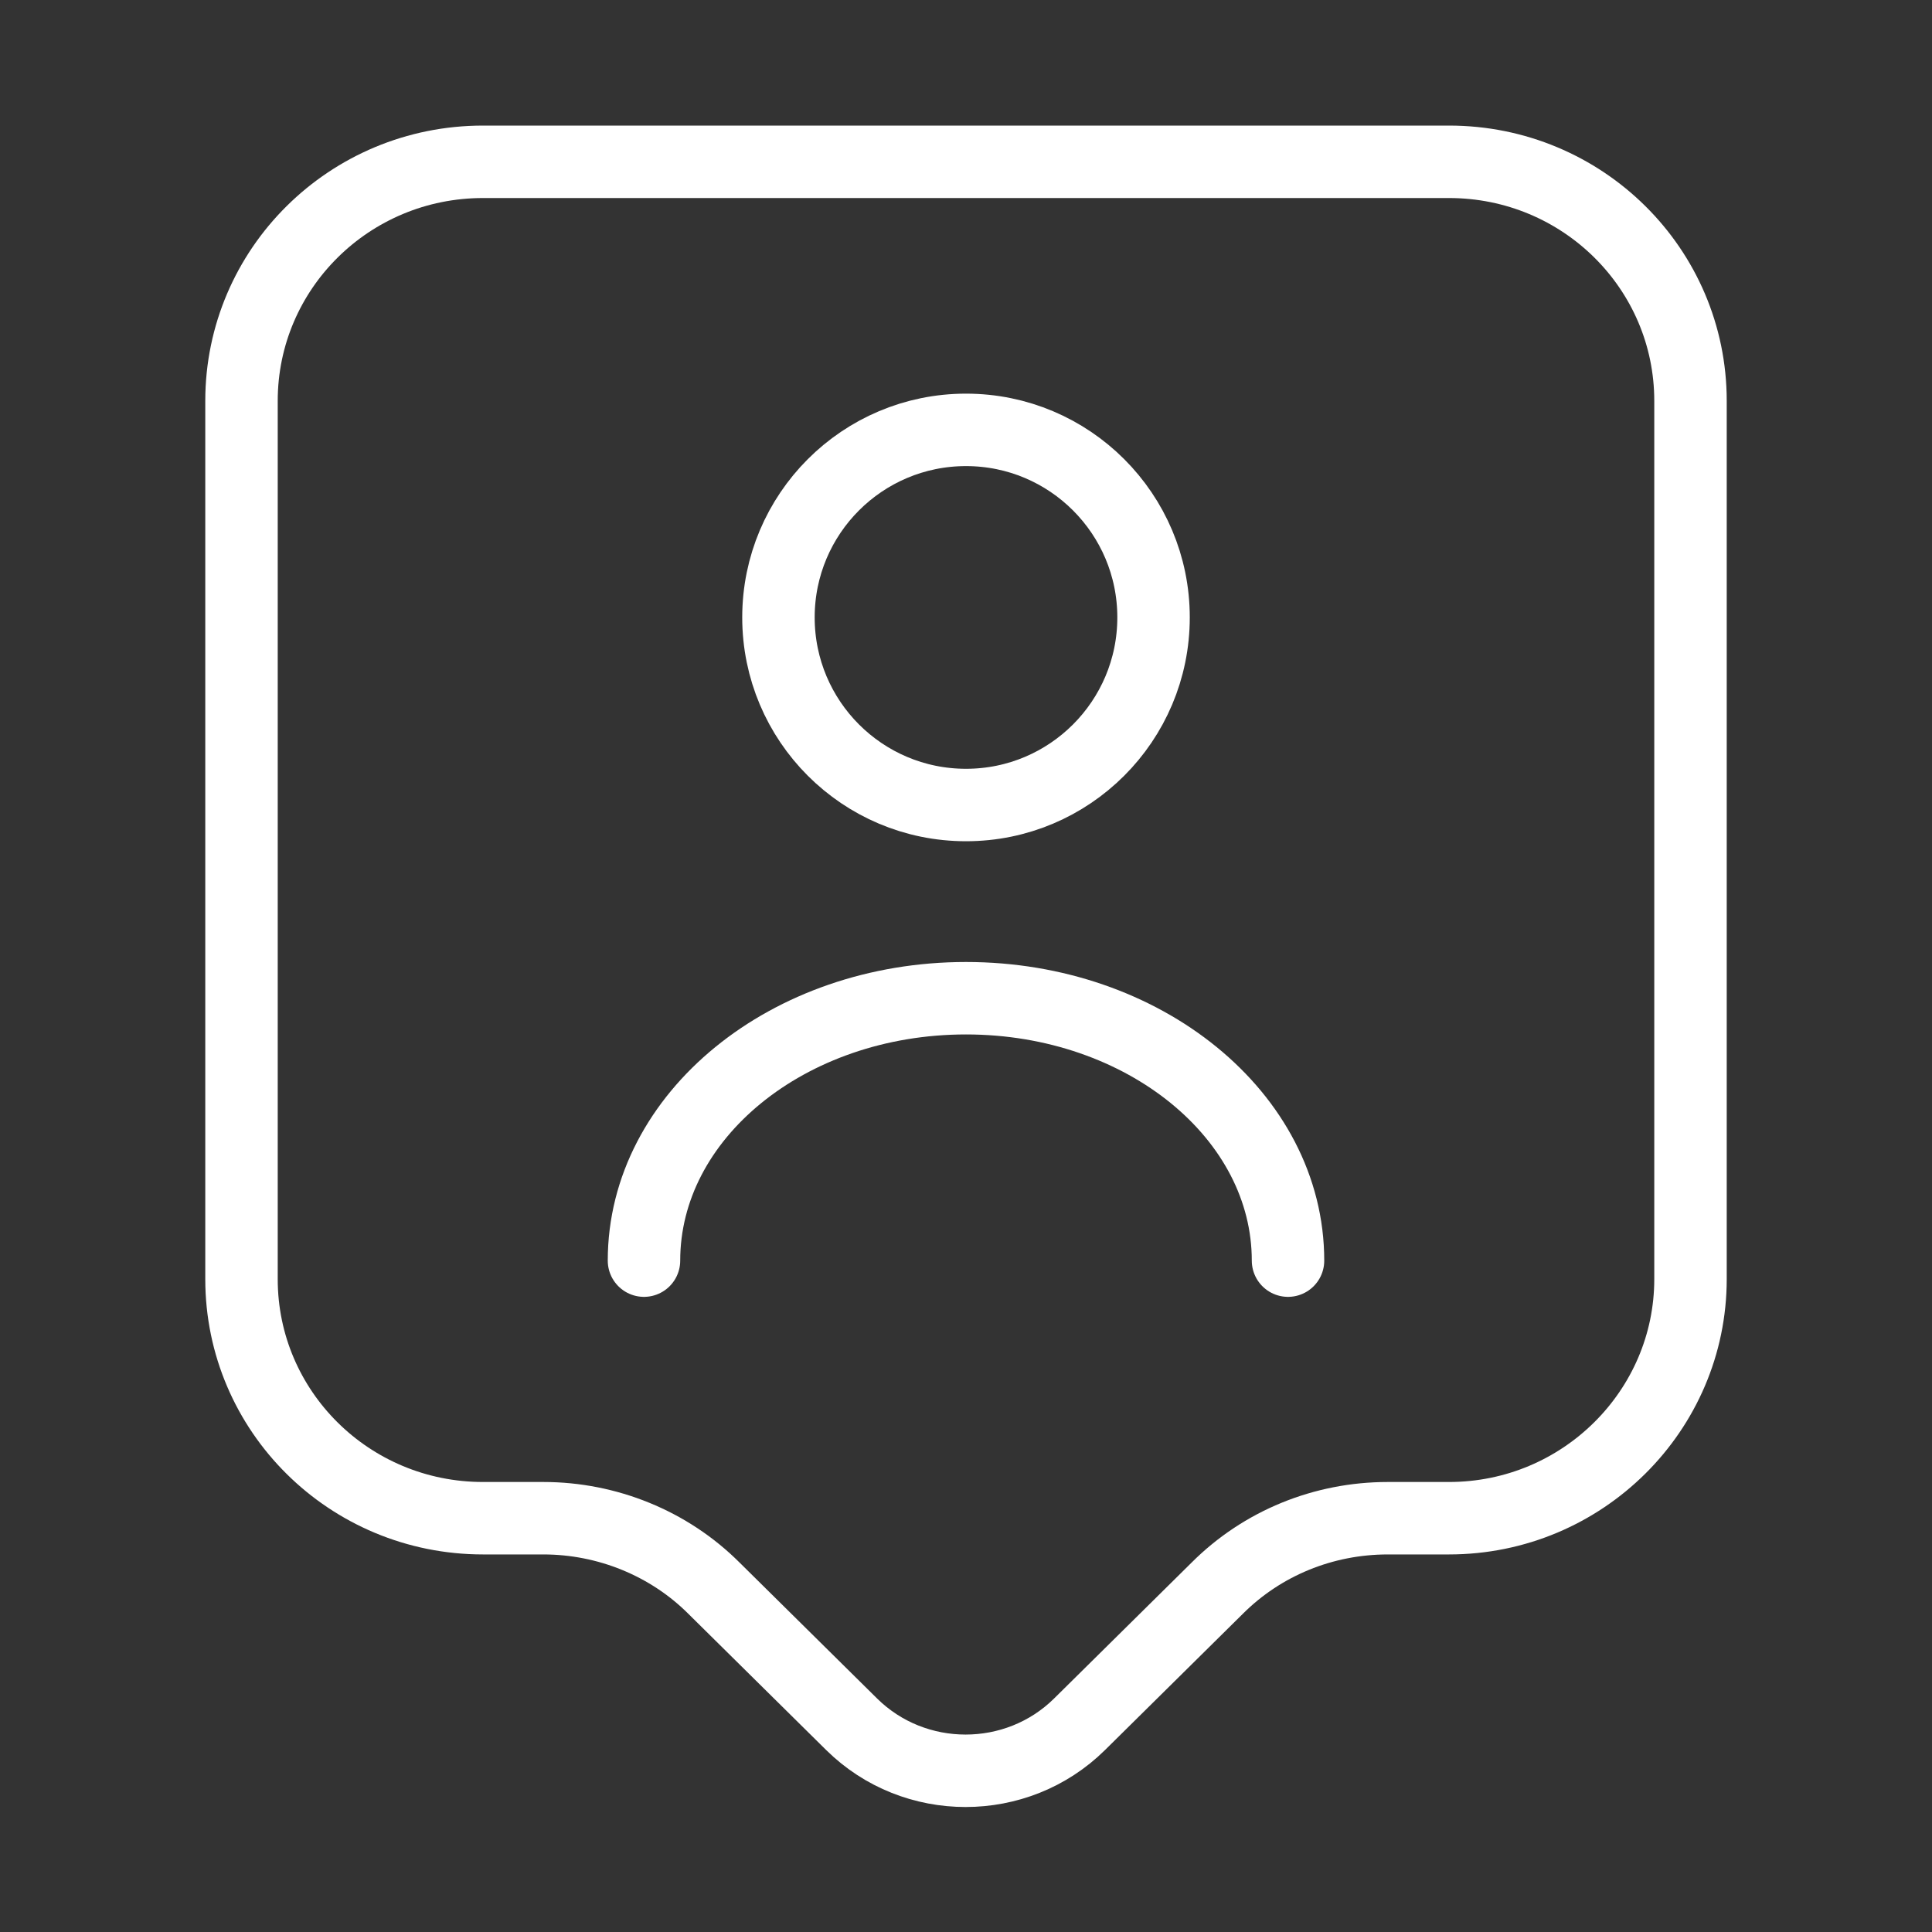
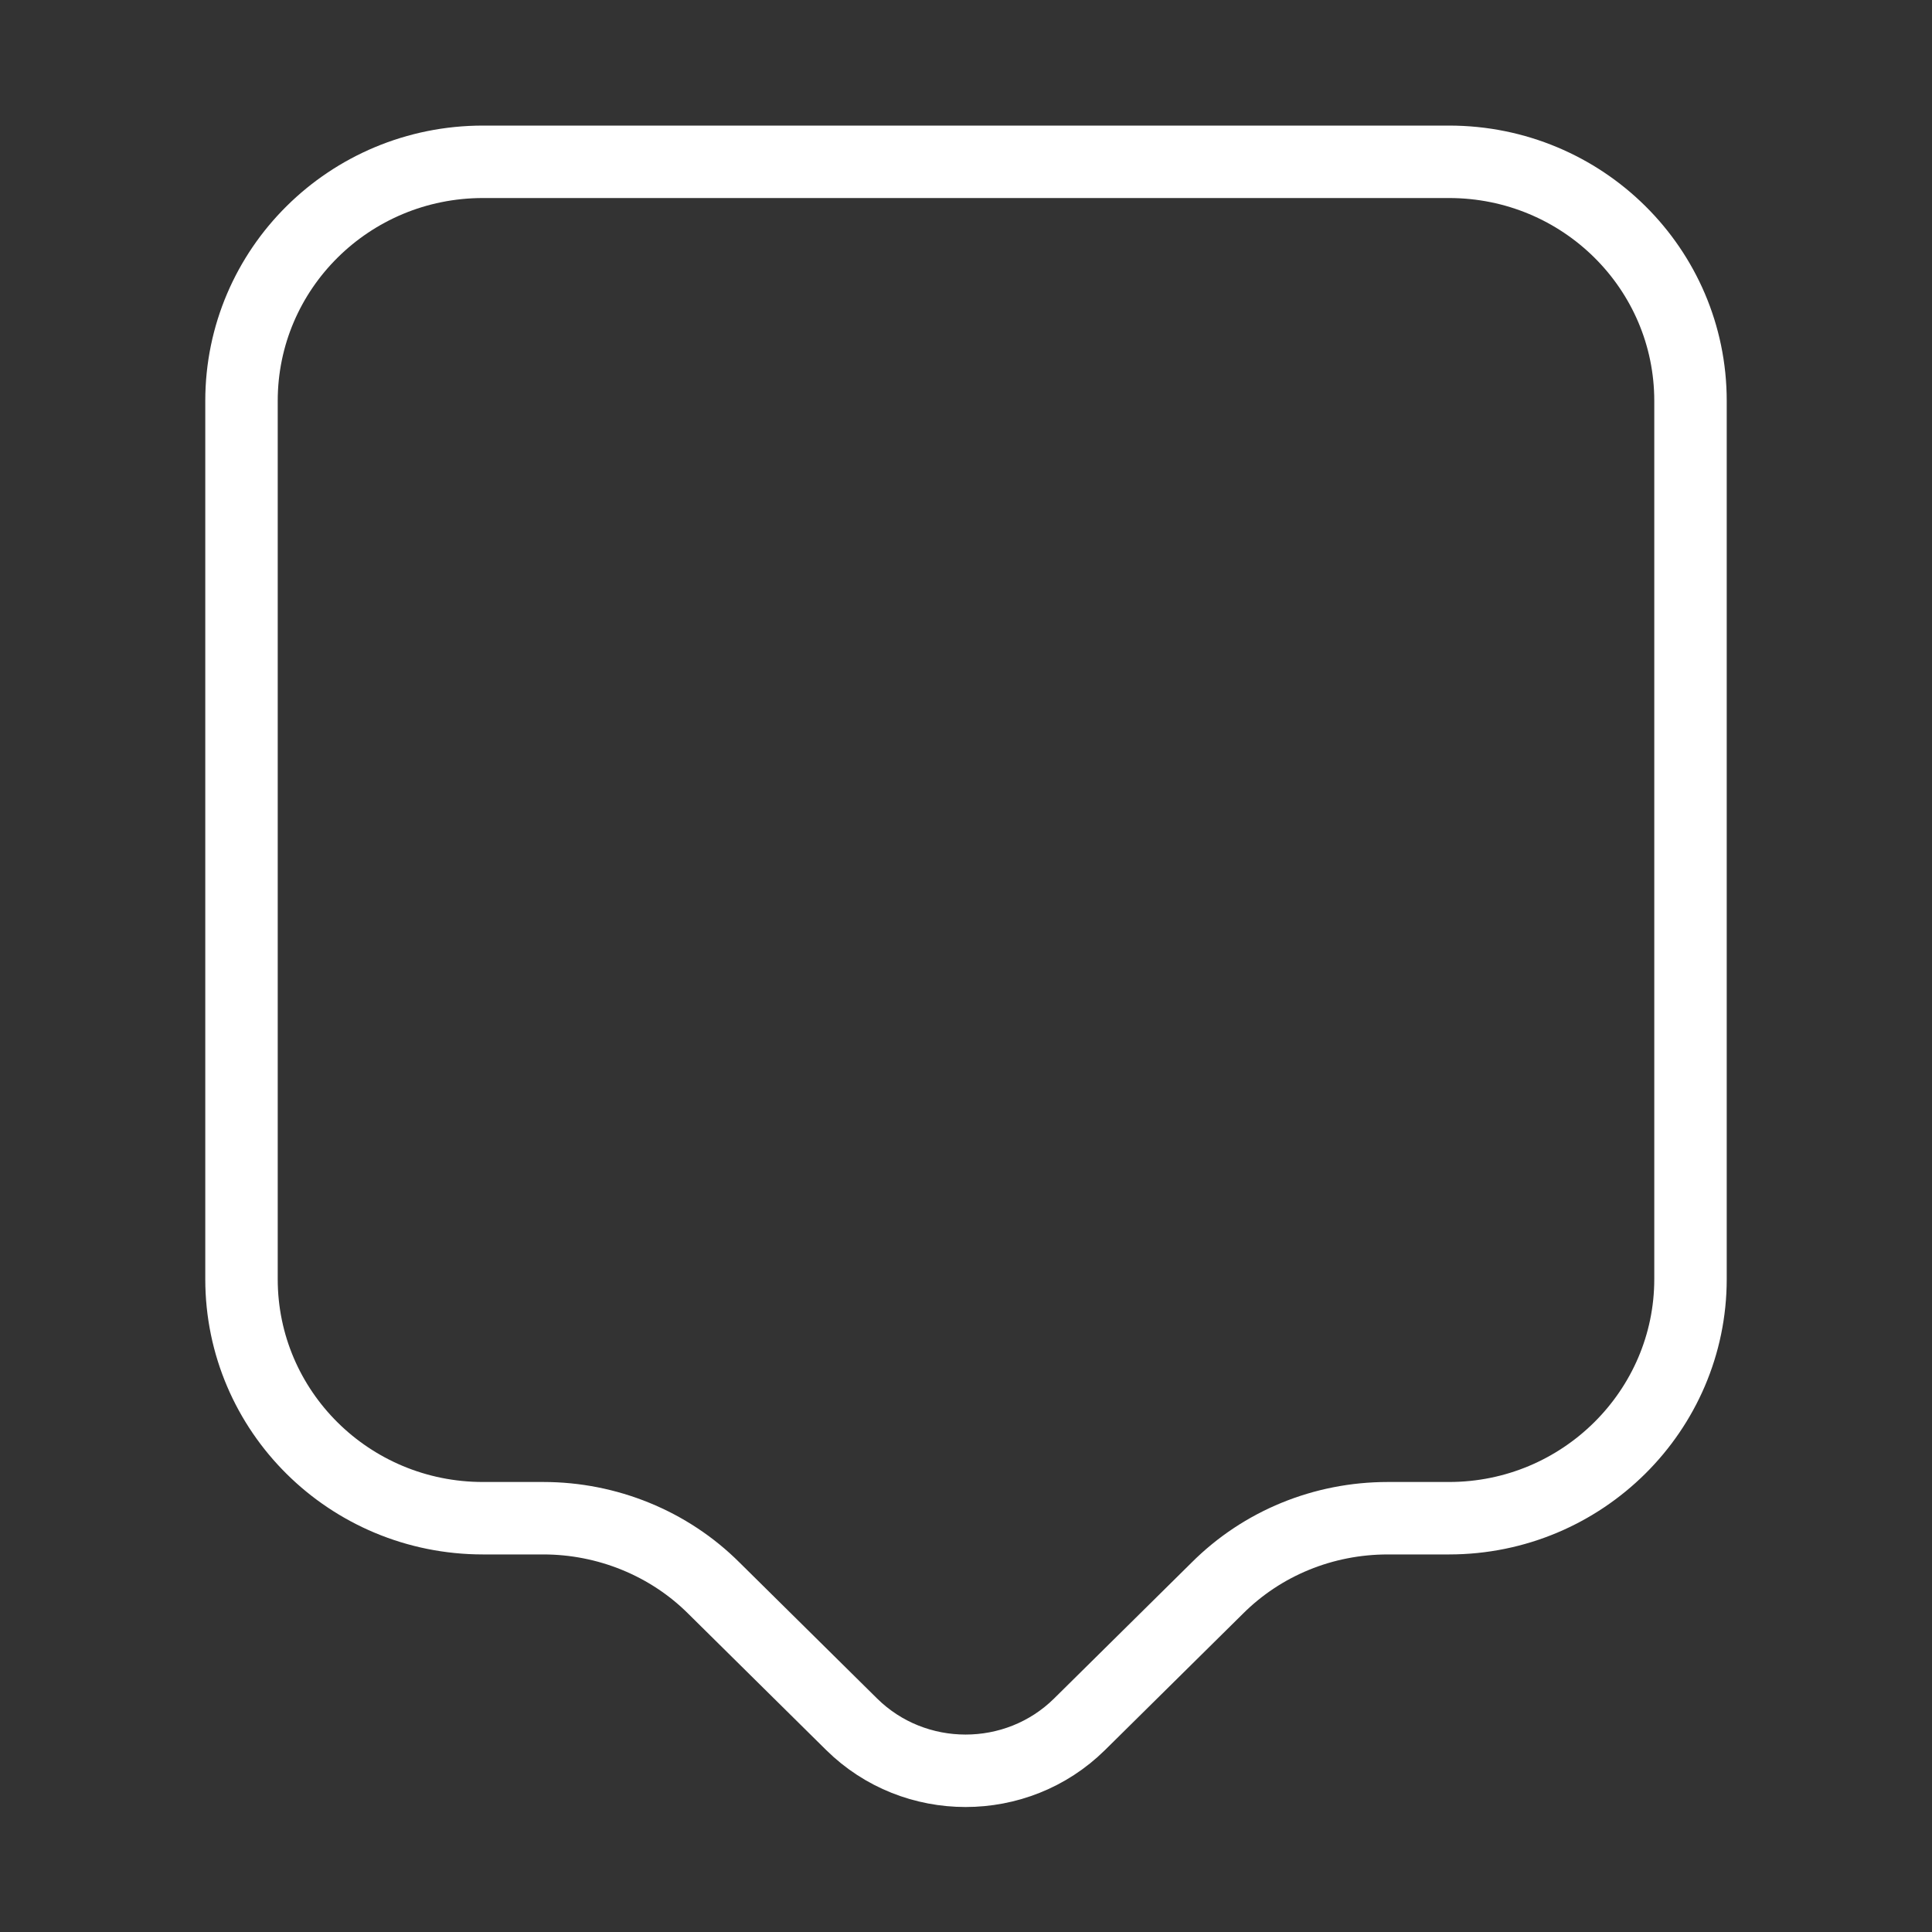
<svg xmlns="http://www.w3.org/2000/svg" width="40" height="40" viewBox="0 0 40 40" fill="none">
  <rect x="0" y="0" width="40" height="40" fill="#333333" stroke="none" />
  <path d="M30 31.433H28.733C27.4 31.433 26.133 31.95 25.2 32.883L22.35 35.7C21.05 36.983 18.933 36.983 17.633 35.7L14.783 32.883C13.85 31.95 12.567 31.433 11.25 31.433H10C7.233 31.433 5 29.217 5 26.483V8.3C5 5.567 7.233 3.35 10 3.35H30C32.767 3.35 35 5.567 35 8.3V26.483C35 29.2 32.767 31.433 30 31.433Z" stroke="white" stroke-width="1.5" stroke-miterlimit="10" stroke-linecap="round" stroke-linejoin="round" />
-   <path d="M20 16.667C22.145 16.667 23.883 14.928 23.883 12.783C23.883 10.639 22.145 8.9 20 8.9C17.855 8.9 16.117 10.639 16.117 12.783C16.117 14.928 17.855 16.667 20 16.667Z" stroke="white" stroke-width="1.5" stroke-linecap="round" stroke-linejoin="round" />
-   <path d="M26.667 26.1C26.667 23.1 23.683 20.667 20 20.667C16.317 20.667 13.333 23.1 13.333 26.1" stroke="white" stroke-width="1.5" stroke-linecap="round" stroke-linejoin="round" />
</svg>